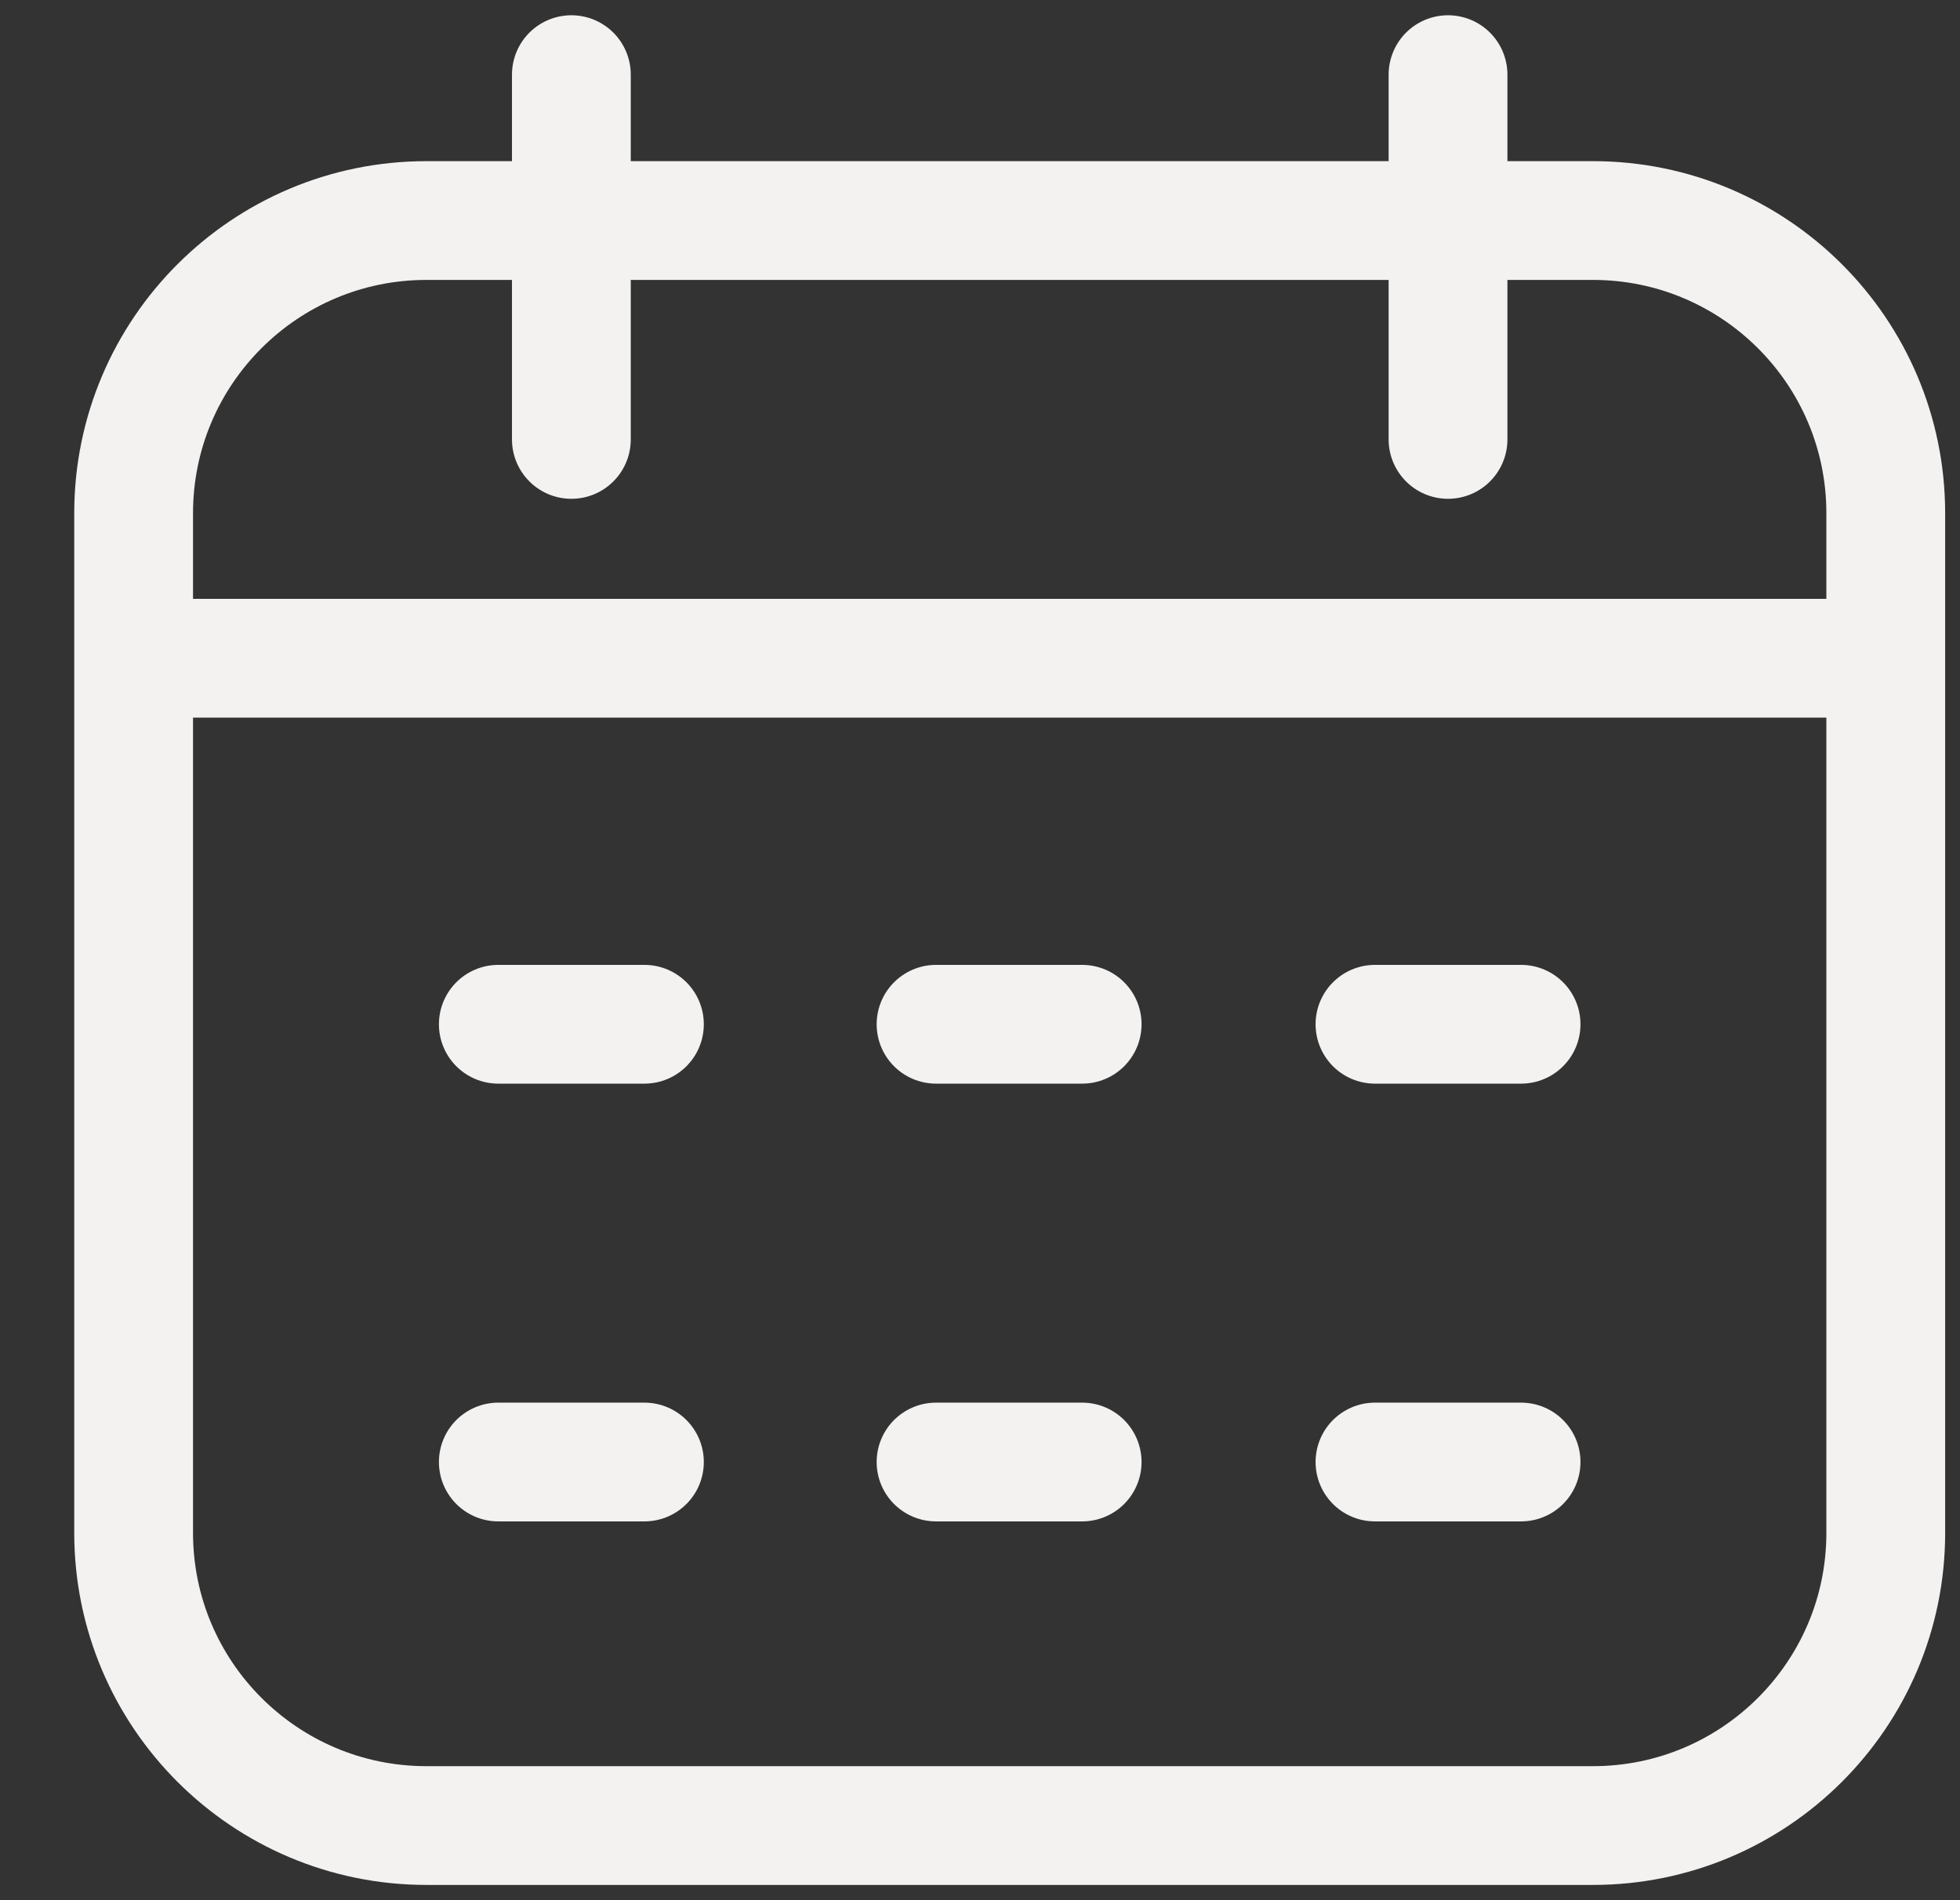
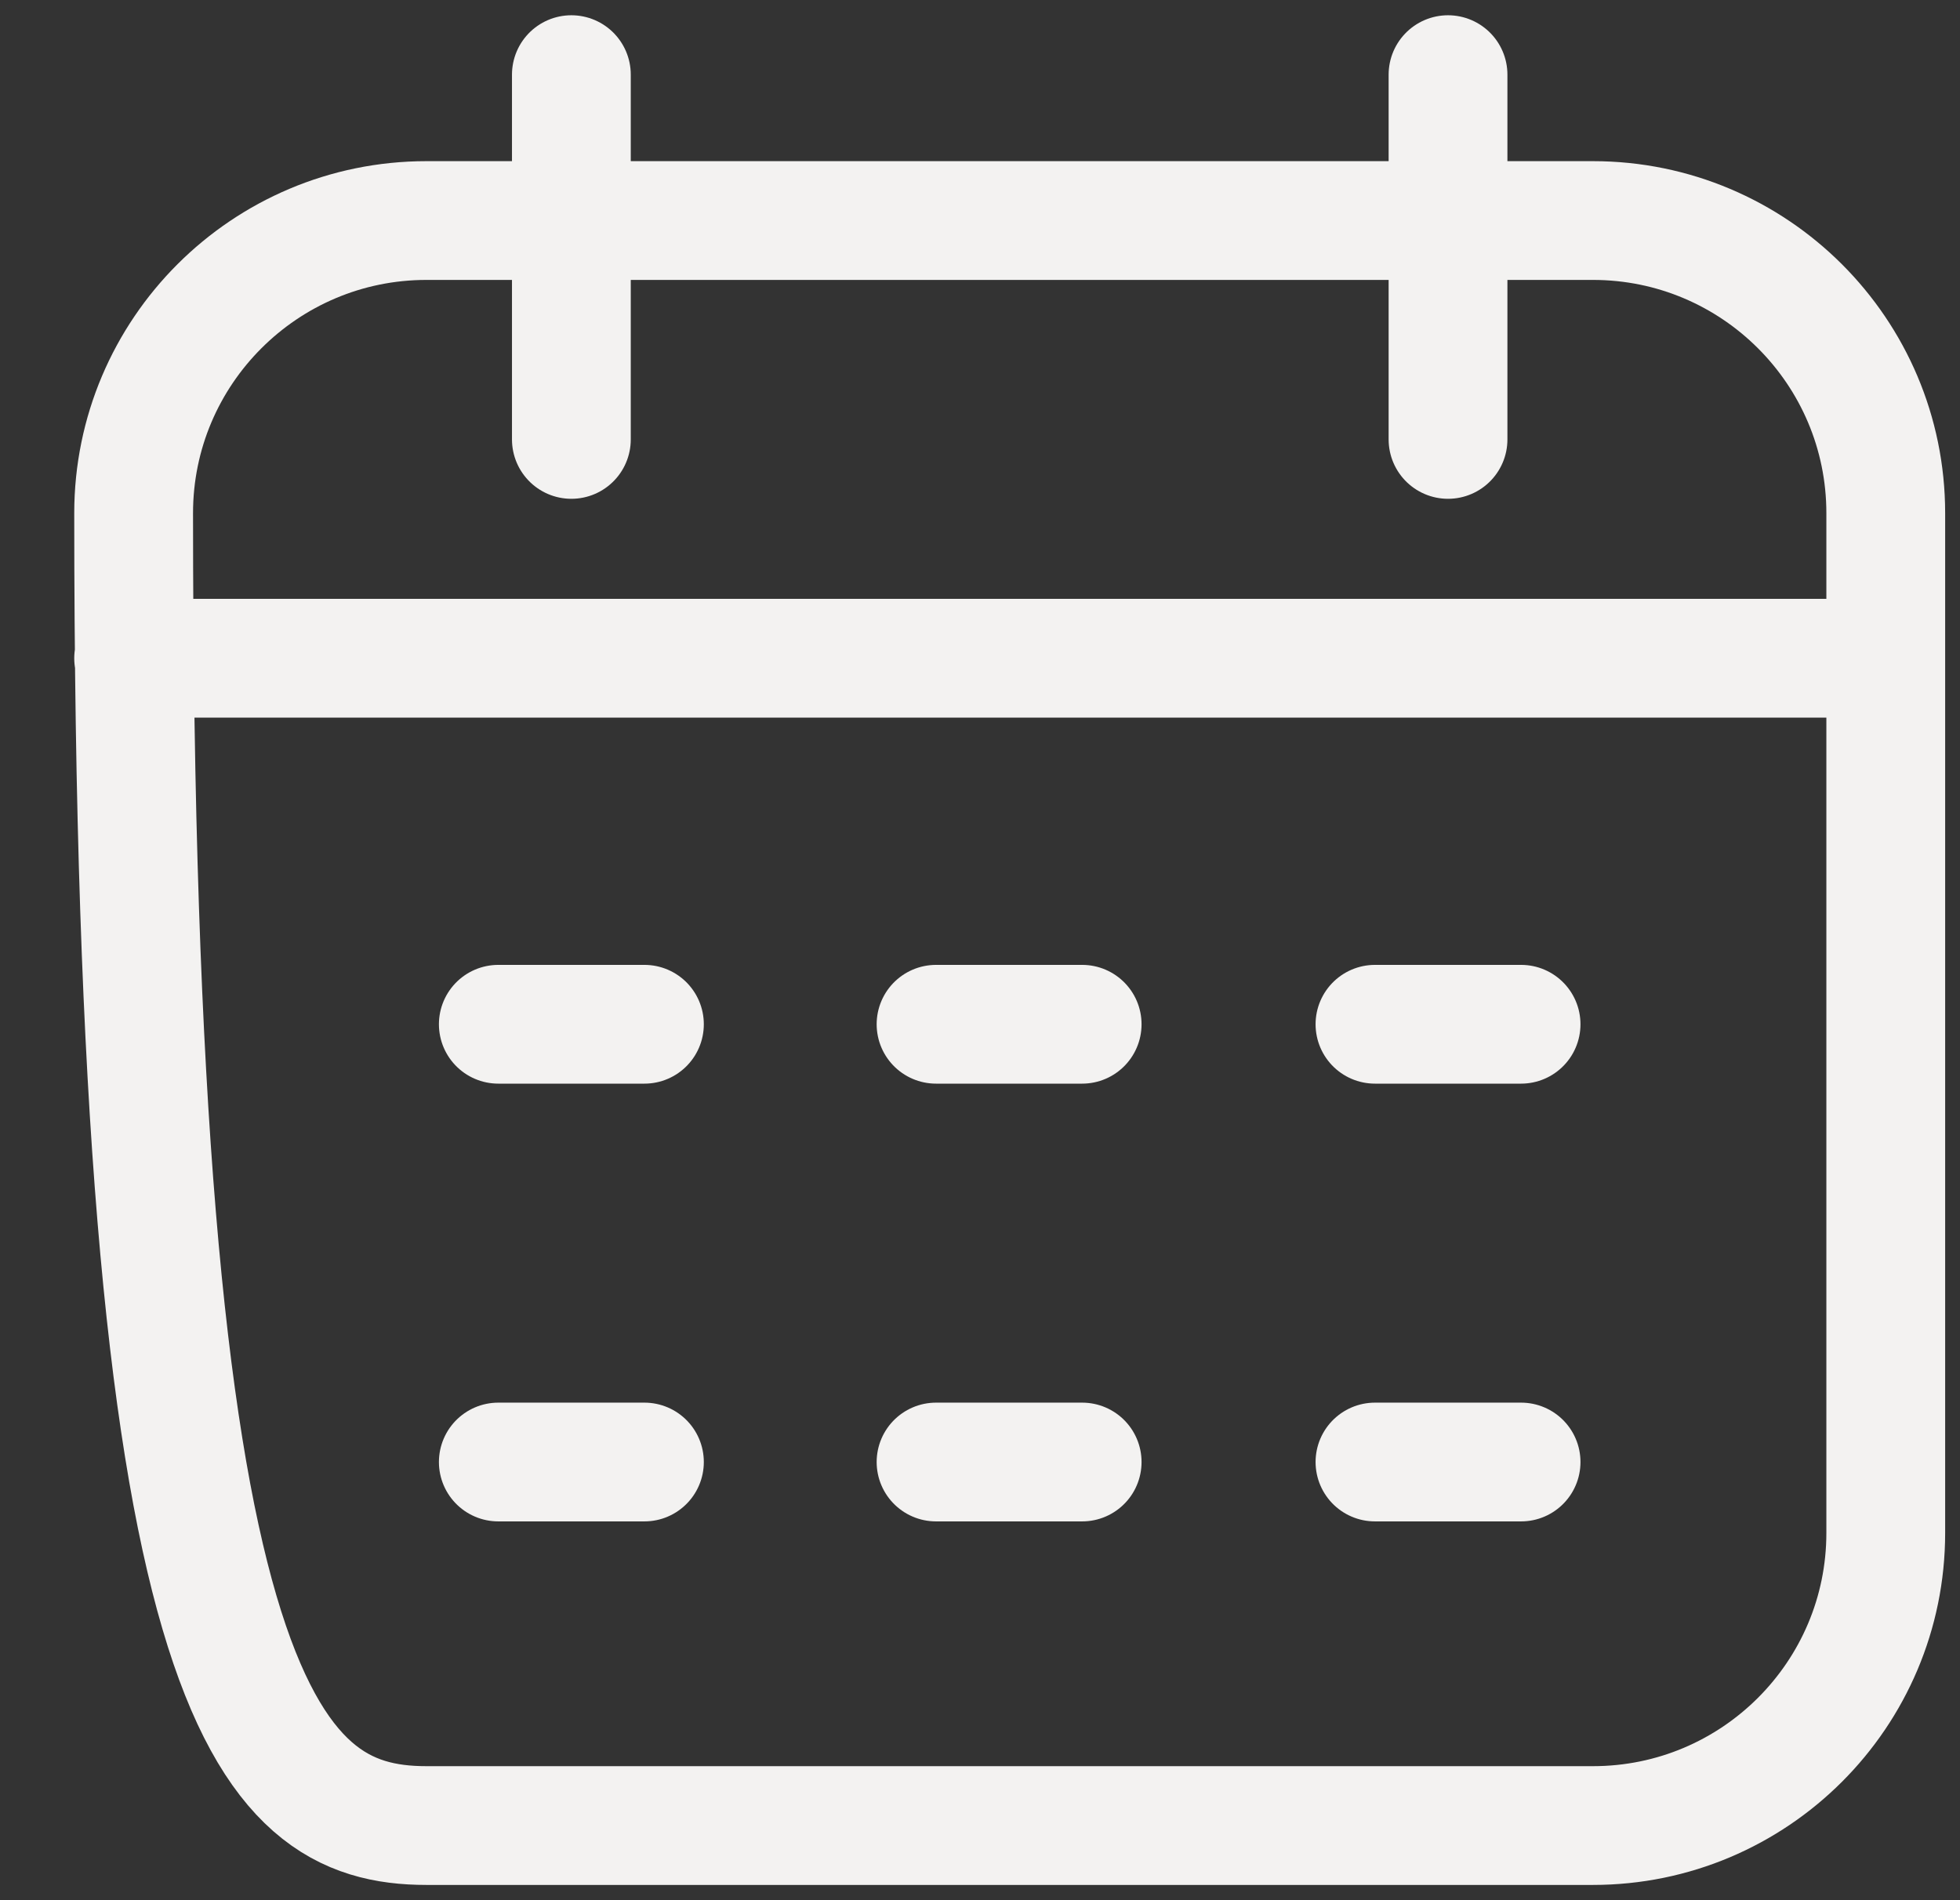
<svg xmlns="http://www.w3.org/2000/svg" width="33" height="32" xml:space="preserve" overflow="hidden">
  <rect width="100%" height="100%" fill="#333333" stroke="none" />
  <g transform="translate(-1153 -100)">
    <g>
      <g>
        <g>
          <g>
-             <path d="M1168.76 124.621 1171.22 124.621M1176.15 124.621 1178.61 124.621M1161.39 124.621 1163.85 124.621M1168.76 117.249 1171.22 117.249M1176.15 117.249 1178.61 117.249M1161.39 117.249 1163.85 117.249M1155.25 111.085 1184.75 111.085M1160.18 130.743 1179.82 130.743C1182.54 130.743 1184.75 128.537 1184.75 125.815L1184.75 108.642C1184.75 105.92 1182.54 103.714 1179.82 103.714L1160.18 103.714C1157.46 103.714 1155.25 105.92 1155.25 108.642L1155.25 125.814C1155.25 128.537 1157.46 130.743 1160.18 130.743ZM1177.38 107.4 1177.38 101.257M1162.62 107.4 1162.62 101.257" stroke="#F3F2F1" stroke-width="2" stroke-linecap="round" stroke-linejoin="round" stroke-miterlimit="4" stroke-opacity="1" fill="none" fill-rule="nonzero" />
+             <path d="M1168.76 124.621 1171.22 124.621M1176.15 124.621 1178.61 124.621M1161.39 124.621 1163.85 124.621M1168.76 117.249 1171.22 117.249M1176.15 117.249 1178.61 117.249M1161.39 117.249 1163.85 117.249M1155.25 111.085 1184.75 111.085M1160.18 130.743 1179.82 130.743C1182.54 130.743 1184.75 128.537 1184.75 125.815L1184.75 108.642C1184.75 105.92 1182.54 103.714 1179.82 103.714L1160.18 103.714C1157.46 103.714 1155.25 105.92 1155.25 108.642C1155.25 128.537 1157.46 130.743 1160.18 130.743ZM1177.38 107.4 1177.38 101.257M1162.62 107.4 1162.62 101.257" stroke="#F3F2F1" stroke-width="2" stroke-linecap="round" stroke-linejoin="round" stroke-miterlimit="4" stroke-opacity="1" fill="none" fill-rule="nonzero" />
          </g>
        </g>
      </g>
    </g>
  </g>
</svg>